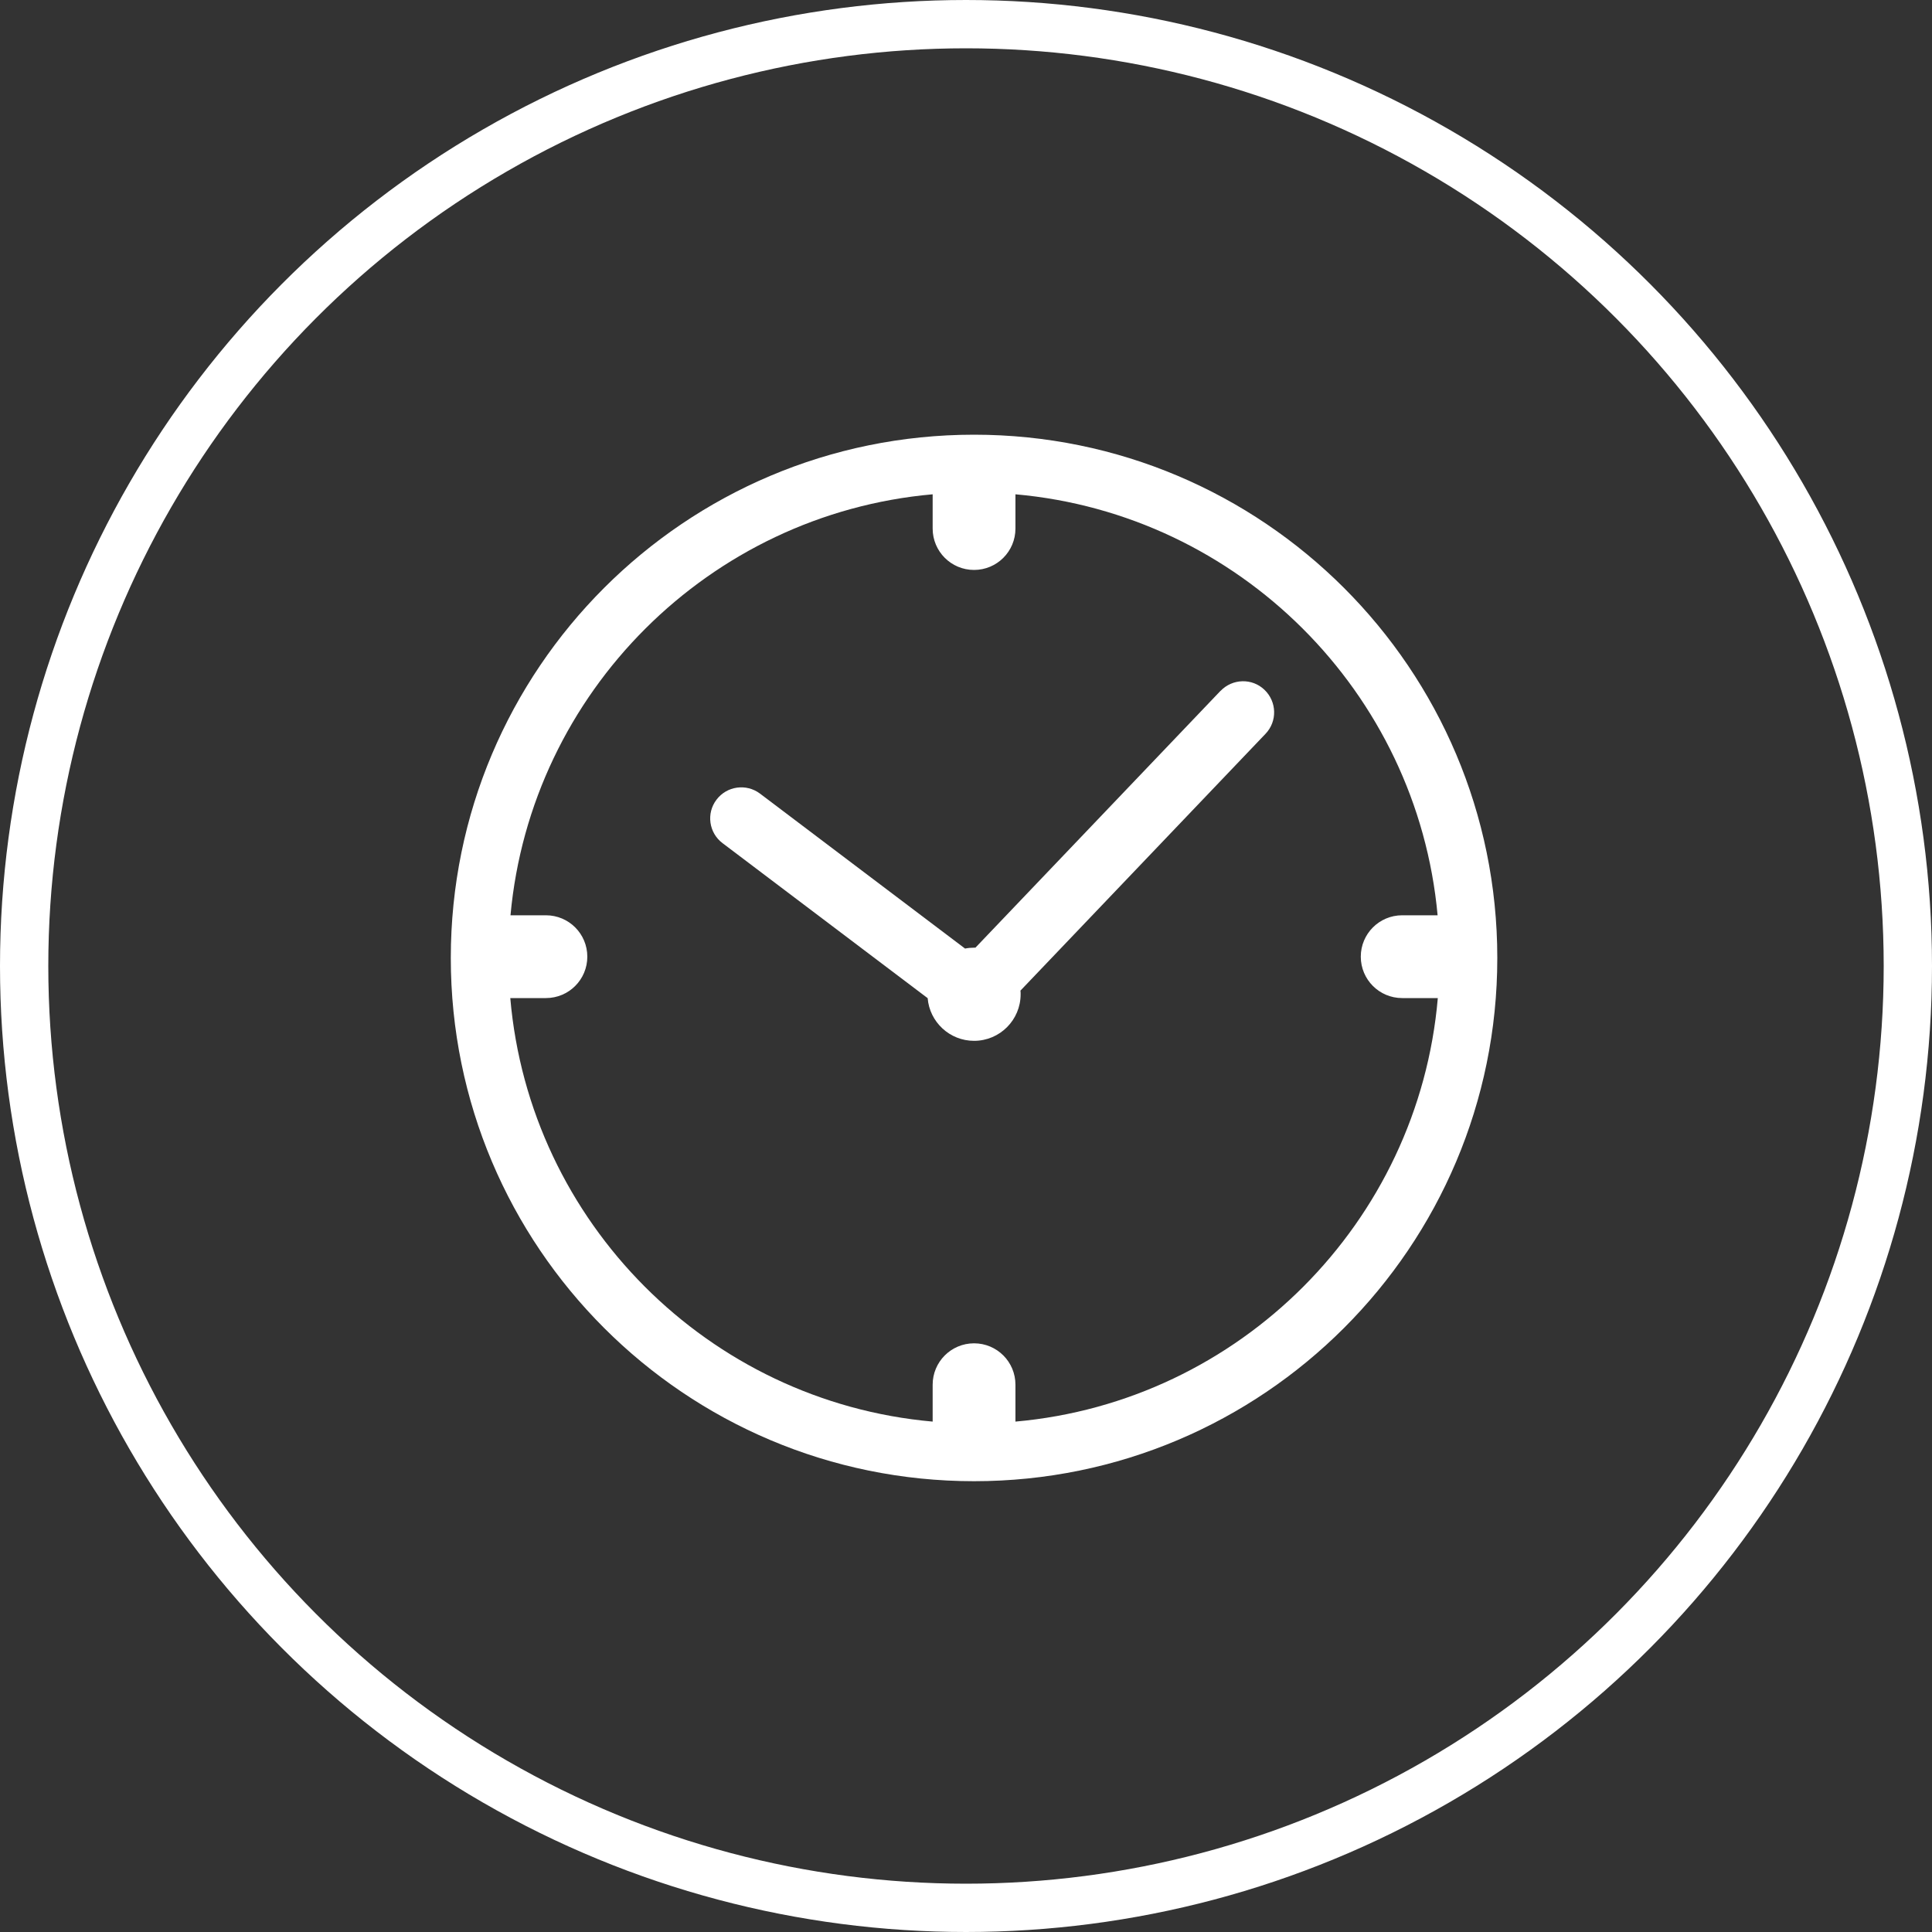
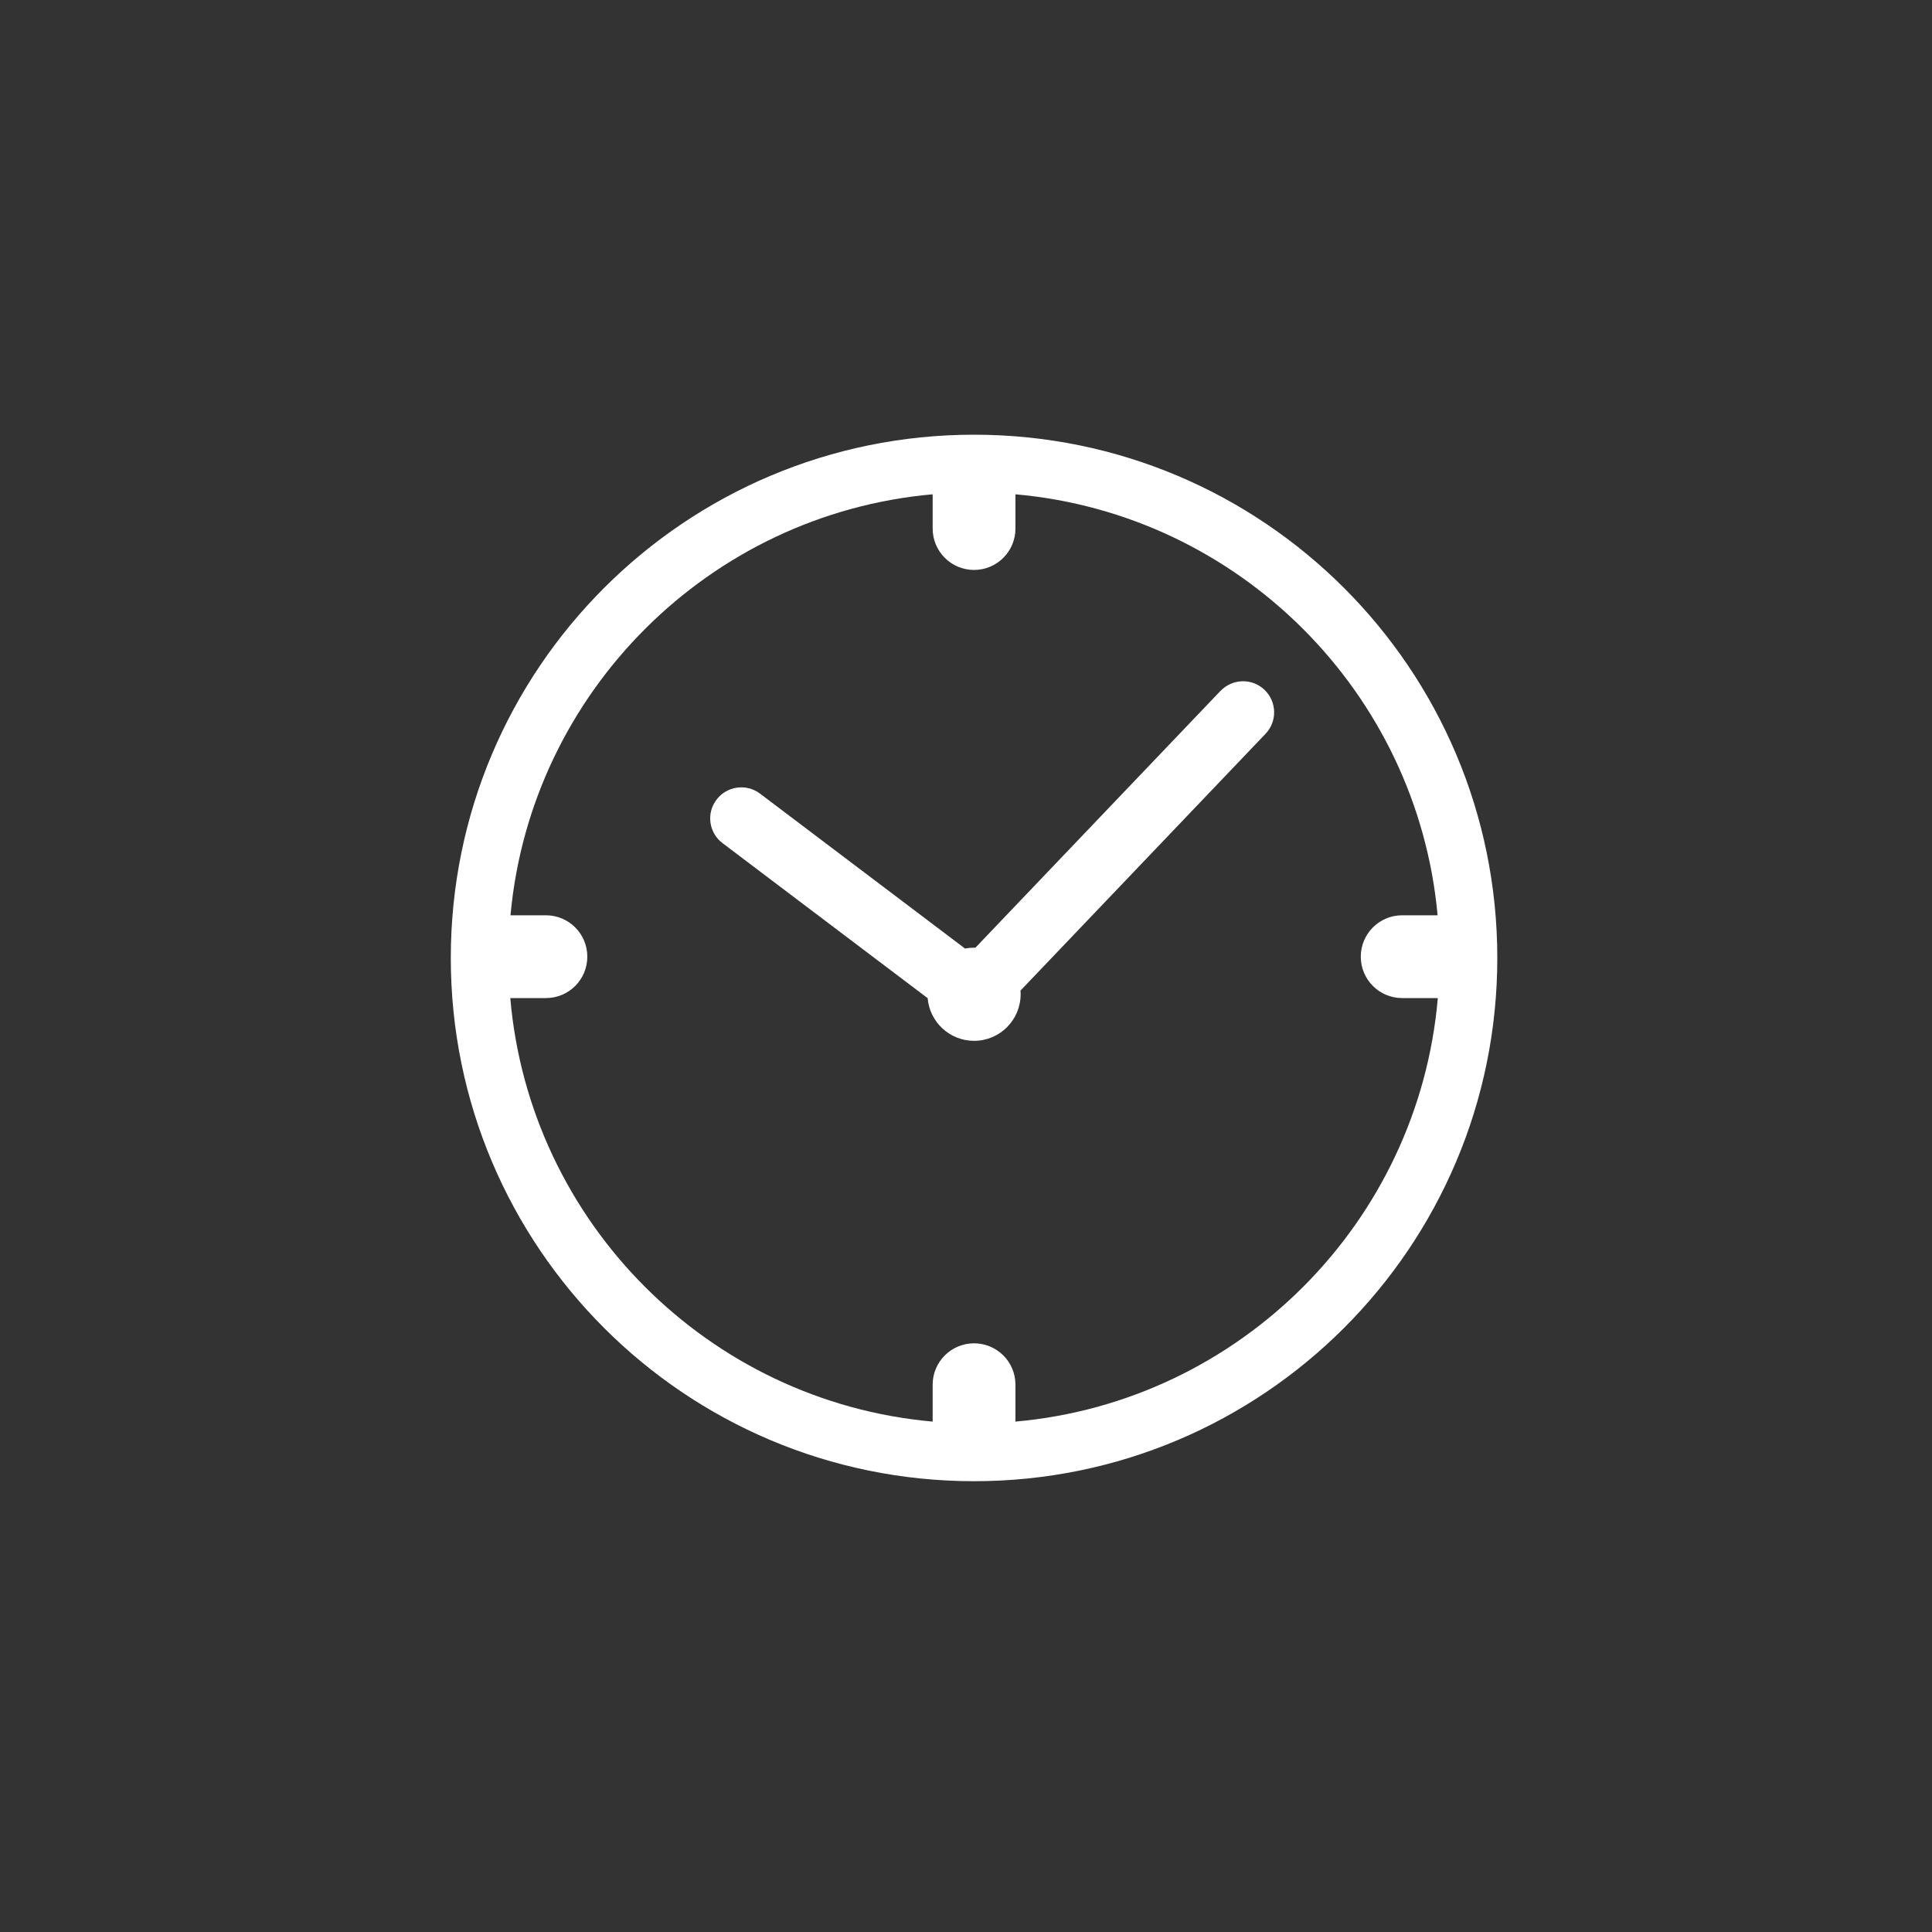
<svg xmlns="http://www.w3.org/2000/svg" width="120" height="120" viewBox="0 0 120 120" fill="none">
  <rect x="0" y="0" width="120" height="120" fill="#333333" stroke="none" />
  <g clip-path="url(#clip0_80_247)">
    <path d="M60.5 27C42.551 27 28 41.551 28 59.5C28 77.449 42.551 92 60.5 92C78.449 92 93 77.449 93 59.5C93 41.551 78.449 27 60.5 27ZM63.071 88.298V86.007C63.071 84.585 61.922 83.436 60.5 83.436C59.078 83.436 57.929 84.585 57.929 86.007V88.298C44.004 87.064 32.893 75.923 31.695 61.992H33.908C35.33 61.992 36.479 60.843 36.479 59.421C36.479 57.999 35.33 56.85 33.908 56.85H31.708C32.972 42.992 44.059 31.929 57.929 30.702V32.829C57.929 34.251 59.078 35.4 60.5 35.4C61.922 35.4 63.071 34.251 63.071 32.829V30.702C76.942 31.929 88.028 42.992 89.292 56.85H87.092C85.67 56.85 84.521 57.999 84.521 59.421C84.521 60.843 85.67 61.992 87.092 61.992H89.305C88.107 75.929 76.996 87.064 63.071 88.298Z" fill="white" />
    <path d="M75.811 42.907L60.585 58.862C60.585 58.862 60.53 58.862 60.5 58.862C60.312 58.862 60.123 58.88 59.941 58.917L47.201 49.289C46.356 48.657 45.147 48.815 44.502 49.672C43.858 50.517 44.028 51.732 44.879 52.37L57.619 61.998C57.74 63.481 58.987 64.648 60.5 64.648C62.099 64.648 63.393 63.354 63.393 61.755C63.393 61.676 63.393 61.603 63.381 61.53L78.607 45.575C79.342 44.803 79.312 43.587 78.54 42.846C77.774 42.11 76.552 42.141 75.811 42.913V42.907Z" fill="white" />
  </g>
-   <circle cx="60" cy="60" r="58.5" stroke="white" stroke-width="3" />
  <defs>
    <clipPath id="clip0_80_247">
      <rect width="65" height="65" fill="white" transform="translate(28 27)" />
    </clipPath>
  </defs>
</svg>